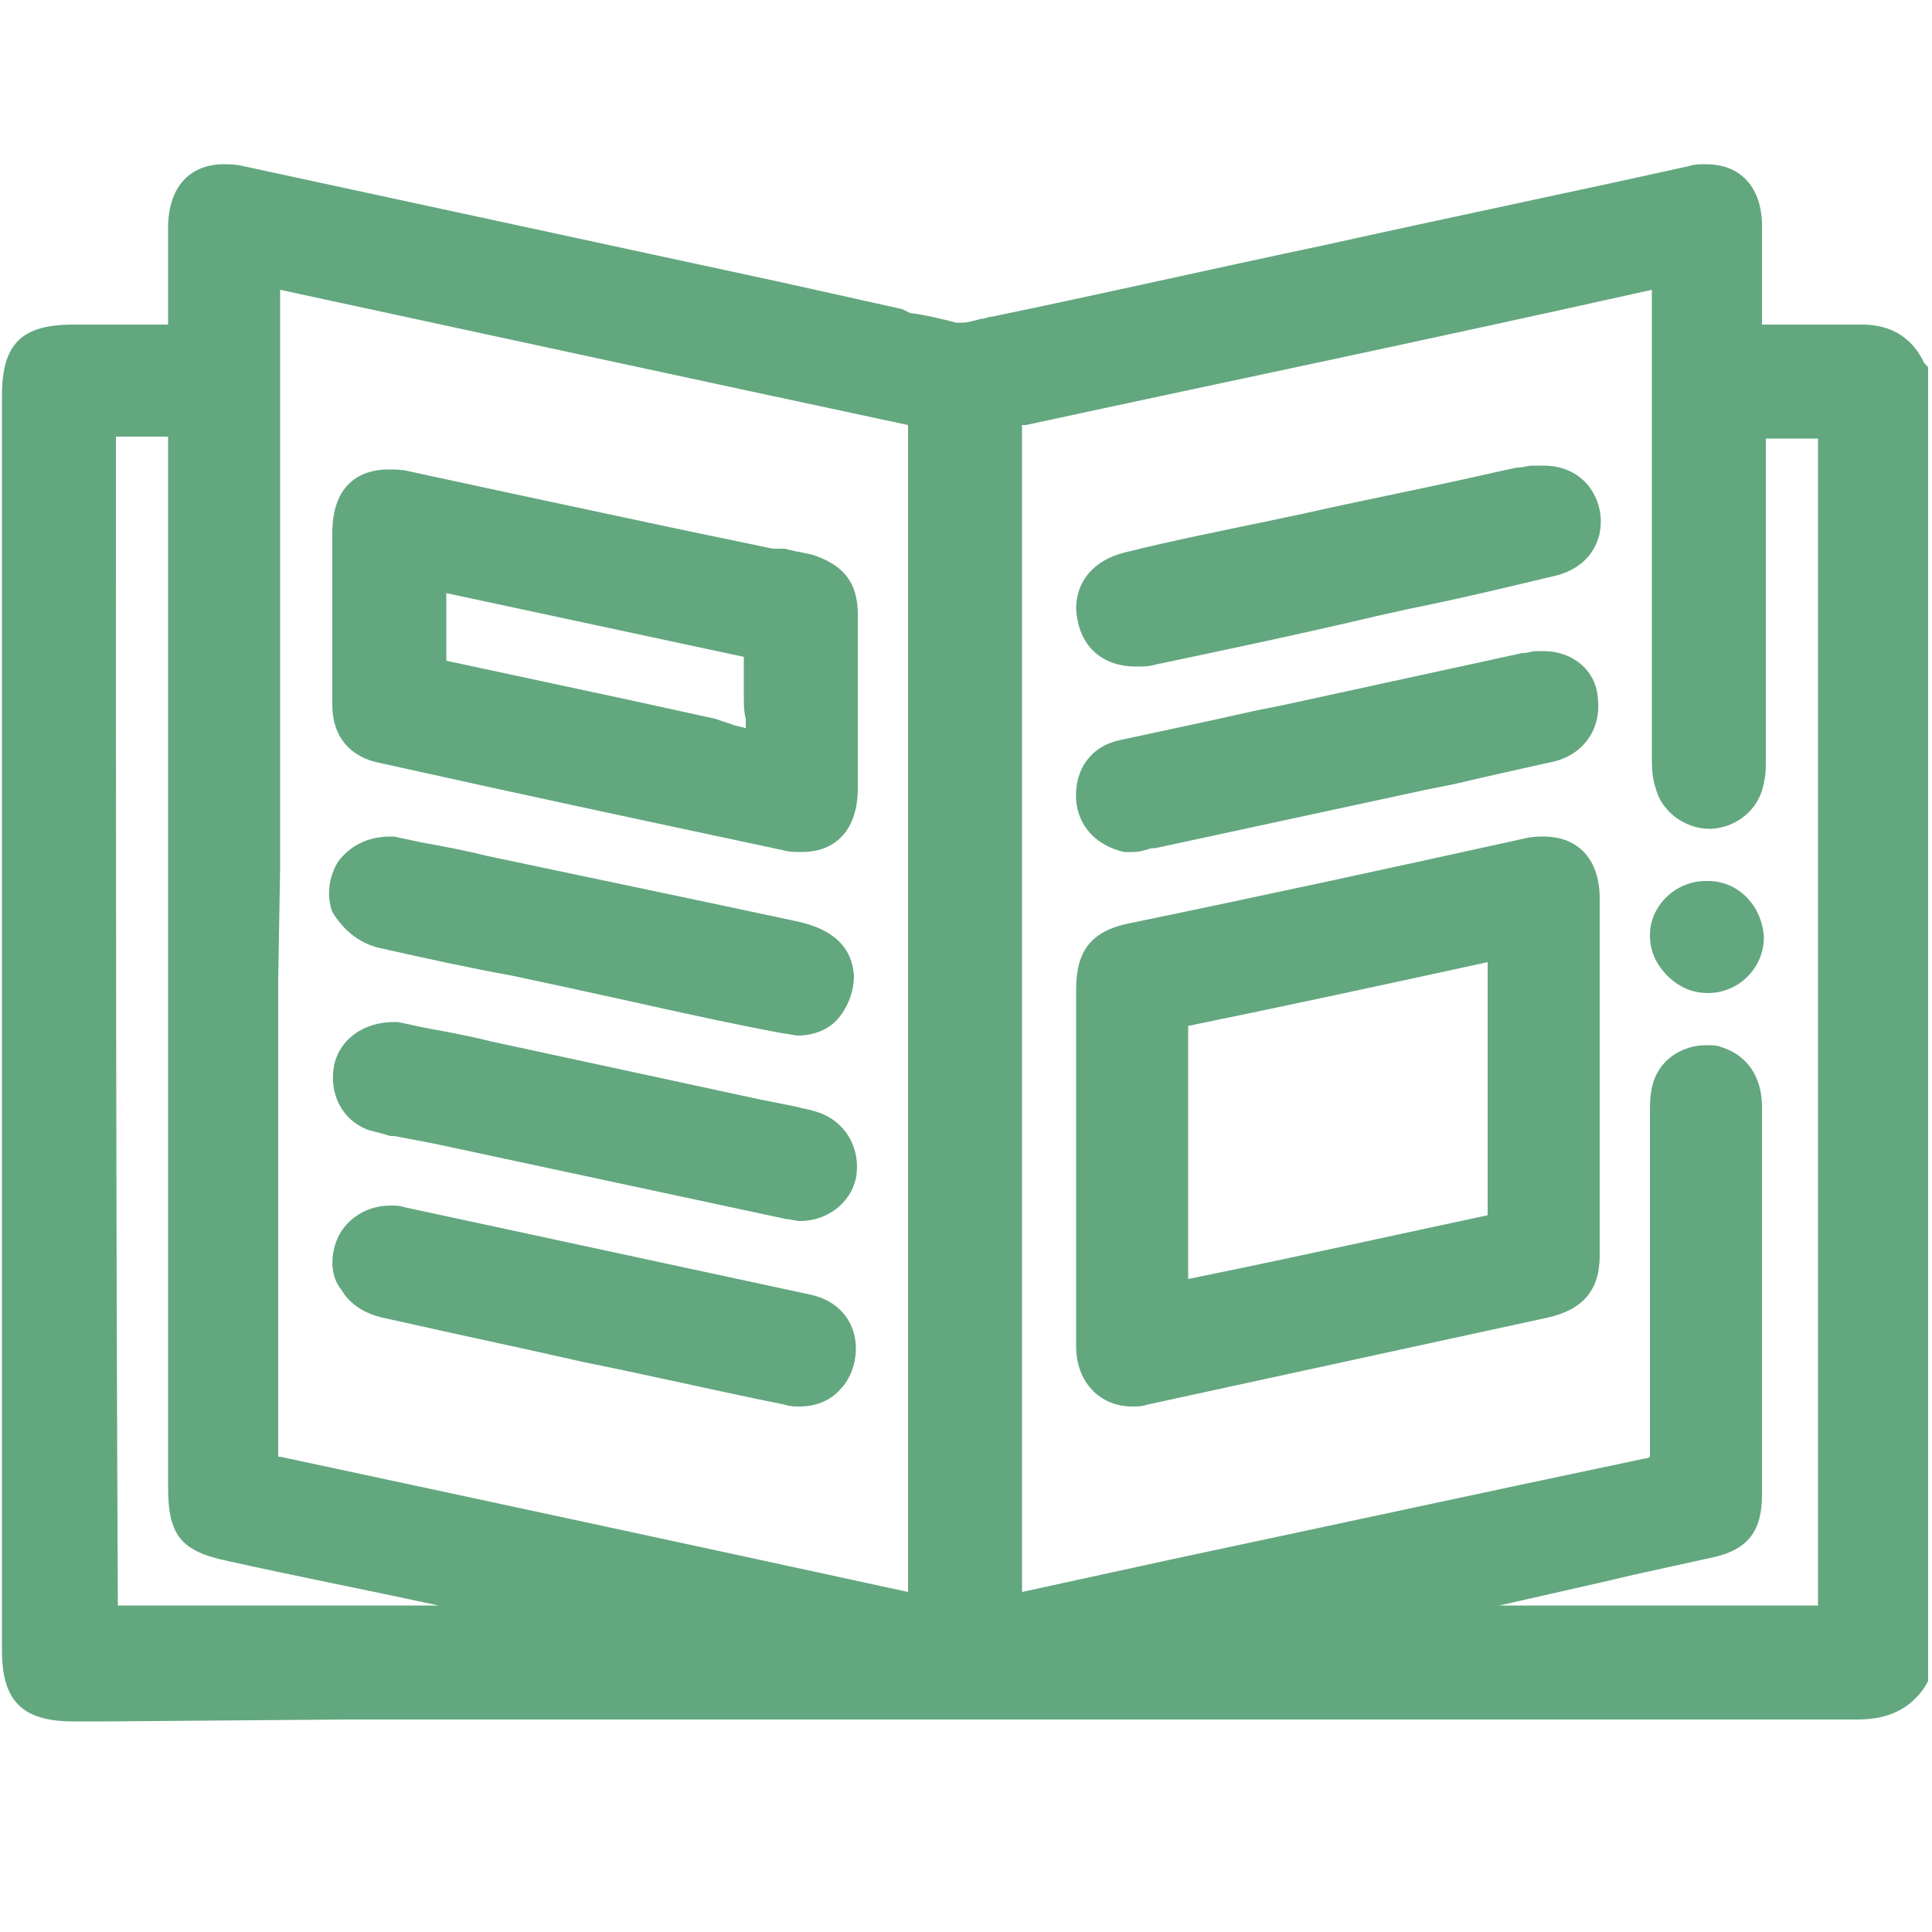
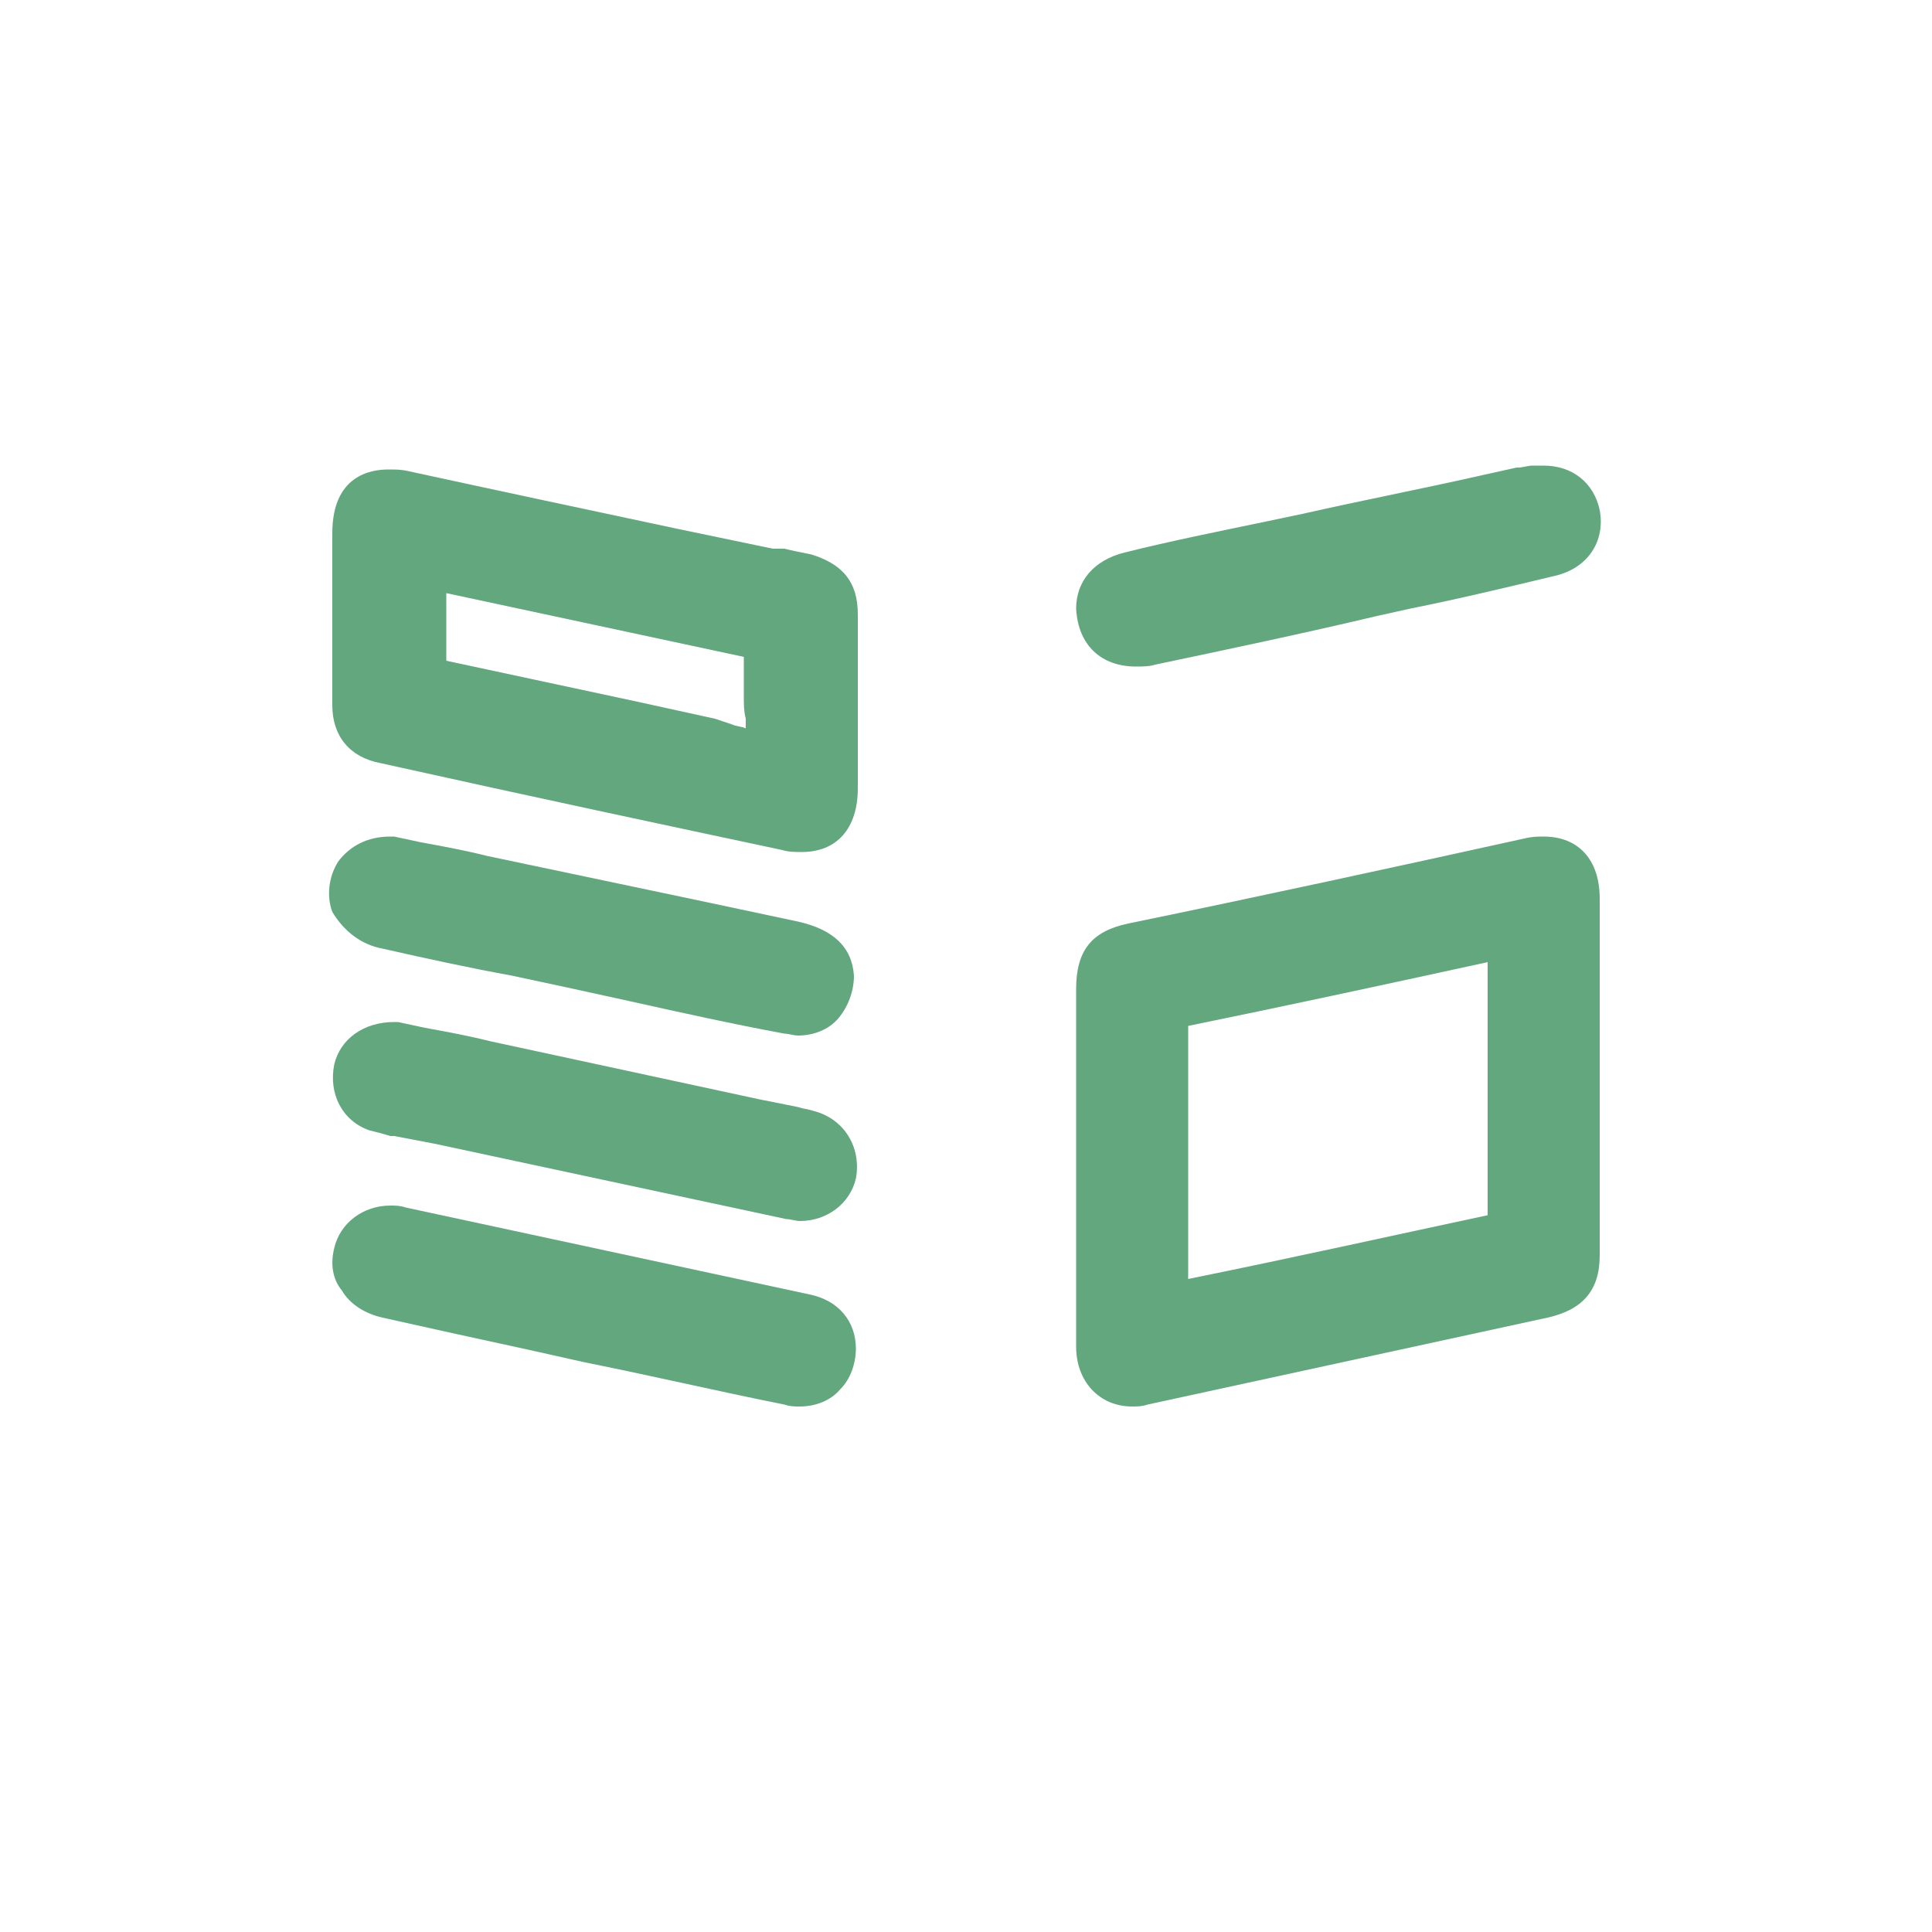
<svg xmlns="http://www.w3.org/2000/svg" version="1.1" id="Calque_1" x="0px" y="0px" viewBox="0 0 100 100" style="enable-background:new 0 0 100 100;" xml:space="preserve">
  <style type="text/css">
	.st0{fill:#63A77F;}
</style>
  <g>
-     <path class="st0" d="M99.6,18.8c-0.6-1.3-1.7-2-3.2-2c-0.1,0-0.1,0-0.2,0c-0.6,0-1.2,0-1.8,0c-0.4,0-0.7,0-1.1,0   c-0.4,0-0.7,0-1.1,0c-0.3,0-0.7,0-1,0c0-1.8,0-3.6,0-5.1c0-2-1.1-3.2-2.9-3.2c-0.3,0-0.6,0-0.9,0.1c-6.3,1.4-12.6,2.7-18.9,4.1   c-5.7,1.2-11.4,2.5-17.2,3.7c-0.2,0-0.3,0.1-0.5,0.1c-0.4,0.1-0.7,0.2-1,0.2c-0.1,0-0.2,0-0.3,0c-0.8-0.2-1.6-0.4-2.4-0.5L46.7,16   l-6.3-1.4c-9.3-2-18.5-4-27.8-6c-0.4-0.1-0.7-0.1-1-0.1c-1.8,0-2.9,1.2-2.9,3.3l0,0.2c0,1.6,0,3.2,0,4.8c-0.7,0-1.3,0-2,0   c-0.5,0-1,0-1.5,0c-0.5,0-0.9,0-1.4,0c-2.7,0-3.7,1-3.7,3.7l0,64.9c0,2.6,1,3.7,3.7,3.7h1.8L18,89l12.4,0c21.9,0,43.8,0,65.7,0   c1.1,0,2.6-0.2,3.6-1.8l0.1-0.2v-0.3V19.2V19L99.6,18.8z M82.9,81.9l1.7-0.4c1.4-0.3,2.7-0.6,4.1-0.9c1.8-0.4,2.5-1.4,2.5-3.2   c0-6.7,0-13.4,0-20.1c0-1.6-0.8-2.7-2.1-3.1c-0.2-0.1-0.5-0.1-0.8-0.1c-1,0-2,0.5-2.5,1.4c-0.4,0.7-0.4,1.5-0.4,2.1   c0,1.5,0,3,0,4.6c0,4.2,0,8.6,0,12.9c0,0.2,0,0.3,0,0.3c0,0-0.1,0.1-0.3,0.1c-8.1,1.7-16.4,3.5-24.4,5.2l-7.8,1.7l0-8.6   c0-17.2,0-34.4,0-51.6c0-0.1,0-0.2,0-0.2c0,0,0.1,0,0.2,0c9.7-2.1,20.3-4.3,32.4-7c0,8.1,0,16.1,0,24.2c0,0.5,0,1,0.2,1.6   c0.3,1.2,1.5,2.1,2.8,2.1c0,0,0.1,0,0.1,0c1.4-0.1,2.5-1.1,2.7-2.4c0.1-0.4,0.1-0.8,0.1-1.2l0-0.1l0-3.2c0-4.4,0-8.9,0-13.3   c0.4,0,0.8,0,1.3,0c0.5,0,0.9,0,1.4,0l0,8.9c0,17.2,0,34.4,0,51.5c0,0,0,0,0,0c-5.1,0-10.2,0-14,0l-2.5,0L82.9,81.9z M14.5,44.9   l0-6.4c0-7.7,0-15.6,0-23.5c10.2,2.2,20.8,4.5,32.5,7c0,19.1,0,38.8,0,60.4c-11.5-2.5-22.2-4.8-32.5-7c0,0,0,0-0.1,0   c0,0,0-0.1,0-0.1c0-8.2,0-16.4,0-24.6L14.5,44.9z M6,22.6c0.4,0,0.8,0,1.2,0c0.5,0,1,0,1.5,0c0,0,0,0,0,0c0,7.5,0,15,0,22.4l0,6.1   l0,6.8l0,19.1c0,2.5,0.7,3.3,3.1,3.8c3.6,0.8,7.2,1.5,10.9,2.3l-1.3,0c-5.1,0-10.2,0-15.3,0C6,62.6,6,42.3,6,22.6z" />
    <path class="st0" d="M58.8,34.5c0.3,0,0.7,0,1-0.1c3.8-0.8,7.6-1.6,11.4-2.5l1.8-0.4c2.5-0.5,5-1.1,7.5-1.7   c1.7-0.4,2.6-1.8,2.3-3.4c-0.3-1.4-1.4-2.3-2.9-2.3c-0.2,0-0.4,0-0.6,0c-0.2,0-0.5,0.1-0.7,0.1l-0.1,0l-1.8,0.4   c-3.1,0.7-6.2,1.3-9.3,2l-1.9,0.4c-2.4,0.5-4.9,1-7.3,1.6c-1.6,0.4-2.5,1.5-2.5,2.9C55.8,33.4,57,34.5,58.8,34.5z" />
-     <path class="st0" d="M79.9,33.7L79.9,33.7L79.9,33.7L79.9,33.7l-0.2,0l-0.2,0c-0.2,0-0.4,0.1-0.7,0.1c-4.1,0.9-8.3,1.8-12.4,2.7   l-1.5,0.3c-2.2,0.5-4.6,1-6.9,1.5c-1.5,0.3-2.4,1.5-2.3,3.1c0.1,1.4,1.1,2.4,2.5,2.7c0.1,0,0.3,0,0.4,0c0.4,0,0.7-0.1,1-0.2l0.2,0   c4.6-1,9.3-2,13.9-3l1.5-0.3c1.7-0.4,3.5-0.8,5.3-1.2c1.5-0.4,2.4-1.7,2.2-3.3C82.6,34.7,81.4,33.7,79.9,33.7z" />
-     <path class="st0" d="M88.4,45.6l-0.1,0h0c-1.6,0-2.9,1.3-2.9,2.8c0,0.8,0.3,1.5,0.9,2.1c0.6,0.6,1.3,0.9,2.1,0.9   c1.6,0,2.9-1.3,2.9-2.9C91.2,46.9,90,45.6,88.4,45.6z" />
    <path class="st0" d="M19.8,49.1c2.2,0.5,4.5,1,6.7,1.4l2.8,0.6l3.2,0.7c2.7,0.6,5.4,1.2,8.1,1.7c0.2,0,0.5,0.1,0.7,0.1   c0.8,0,1.6-0.3,2.1-0.9c0.5-0.6,0.8-1.4,0.8-2.2c-0.1-1.5-1.1-2.4-2.9-2.8l-4.7-1l-11.4-2.4c-1.2-0.3-2.3-0.5-3.4-0.7l-1.4-0.3   l-0.1,0l-0.1,0c-1.2,0-2.1,0.5-2.7,1.3c-0.5,0.8-0.6,1.8-0.3,2.6C17.8,48.2,18.7,48.9,19.8,49.1z" />
    <path class="st0" d="M41.9,67c-7-1.5-13.9-3-20.9-4.5c-0.3-0.1-0.5-0.1-0.8-0.1h0c-1.4,0-2.6,0.9-2.9,2.2c-0.2,0.8-0.1,1.6,0.4,2.2   c0.4,0.7,1.2,1.2,2.1,1.4l3.6,0.8c2.3,0.5,4.6,1,6.8,1.5c3.5,0.7,6.9,1.5,10.4,2.2c0.3,0.1,0.5,0.1,0.8,0.1c0.8,0,1.6-0.3,2.1-0.9   c0.5-0.5,0.8-1.3,0.8-2.1C44.3,68.4,43.4,67.3,41.9,67z" />
    <path class="st0" d="M42.1,57.5c-0.3-0.1-0.5-0.1-0.8-0.2l-2-0.4c-4.6-1-9.3-2-13.9-3c-1.2-0.3-2.3-0.5-3.4-0.7l-1.4-0.3l-0.1,0   l-0.1,0h0l0,0c-1.6,0-2.8,0.9-3.1,2.2c-0.3,1.5,0.4,2.9,1.8,3.4c0.4,0.1,0.8,0.2,1.1,0.3l0.2,0l2.1,0.4c6.1,1.3,12.1,2.6,18.2,3.9   c0.2,0,0.5,0.1,0.7,0.1c1.4,0,2.6-0.9,2.9-2.2C44.6,59.4,43.7,57.9,42.1,57.5z" />
    <path class="st0" d="M79.9,43.3c-0.3,0-0.6,0-1,0.1c-6.8,1.5-13.7,3-20.5,4.4c-1.9,0.4-2.7,1.4-2.7,3.4c0,2.2,0,4.4,0,6.5l0,2.5   l0,2.8c0,2.2,0,4.4,0,6.7c0,1.8,1.2,3.1,2.9,3.1c0.3,0,0.5,0,0.8-0.1c6.9-1.5,13.8-3,20.7-4.5c1.8-0.4,2.7-1.4,2.7-3.2   c0-6.8,0-12.9,0-18.5C82.8,44.5,81.7,43.3,79.9,43.3z M77,62.9c-4.7,1-9.6,2.1-15.5,3.3c0-1.5,0-3,0-4.5c0-0.6,0-1.3,0-1.9l0-1.8   c0-1.6,0-3.3,0-4.9c4.9-1,10-2.1,15.5-3.3C77,53.6,77,57.6,77,62.9z" />
    <path class="st0" d="M19.7,39.5c8.1,1.8,14.7,3.2,20.8,4.5c0.3,0.1,0.7,0.1,1,0.1c1.8,0,2.9-1.2,2.9-3.3c0-1,0-2.1,0-3.1l0-1.3   l0-1.4c0-1.1,0-2.1,0-3.2c0-1.7-0.8-2.6-2.4-3.1c-0.5-0.1-1-0.2-1.4-0.3L40,28.4l-4.8-1c-4.7-1-9.4-2-14-3   c-0.4-0.1-0.7-0.1-1.1-0.1c-0.9,0-2.9,0.3-2.9,3.3c0,3.2,0,6.1,0,8.9C17.2,38.1,18.1,39.2,19.7,39.5z M23.1,30.7   c5.1,1.1,10.3,2.2,15.4,3.3c0,0.5,0,0.9,0,1.4l0,0.7c0,0.4,0,0.7,0.1,1.1c0,0.1,0,0.3,0,0.5c-0.2-0.1-0.5-0.1-0.7-0.2   c-0.3-0.1-0.6-0.2-0.9-0.3l-4.1-0.9c-3.3-0.7-6.5-1.4-9.8-2.1C23.1,33.1,23.1,32,23.1,30.7z" />
  </g>
</svg>